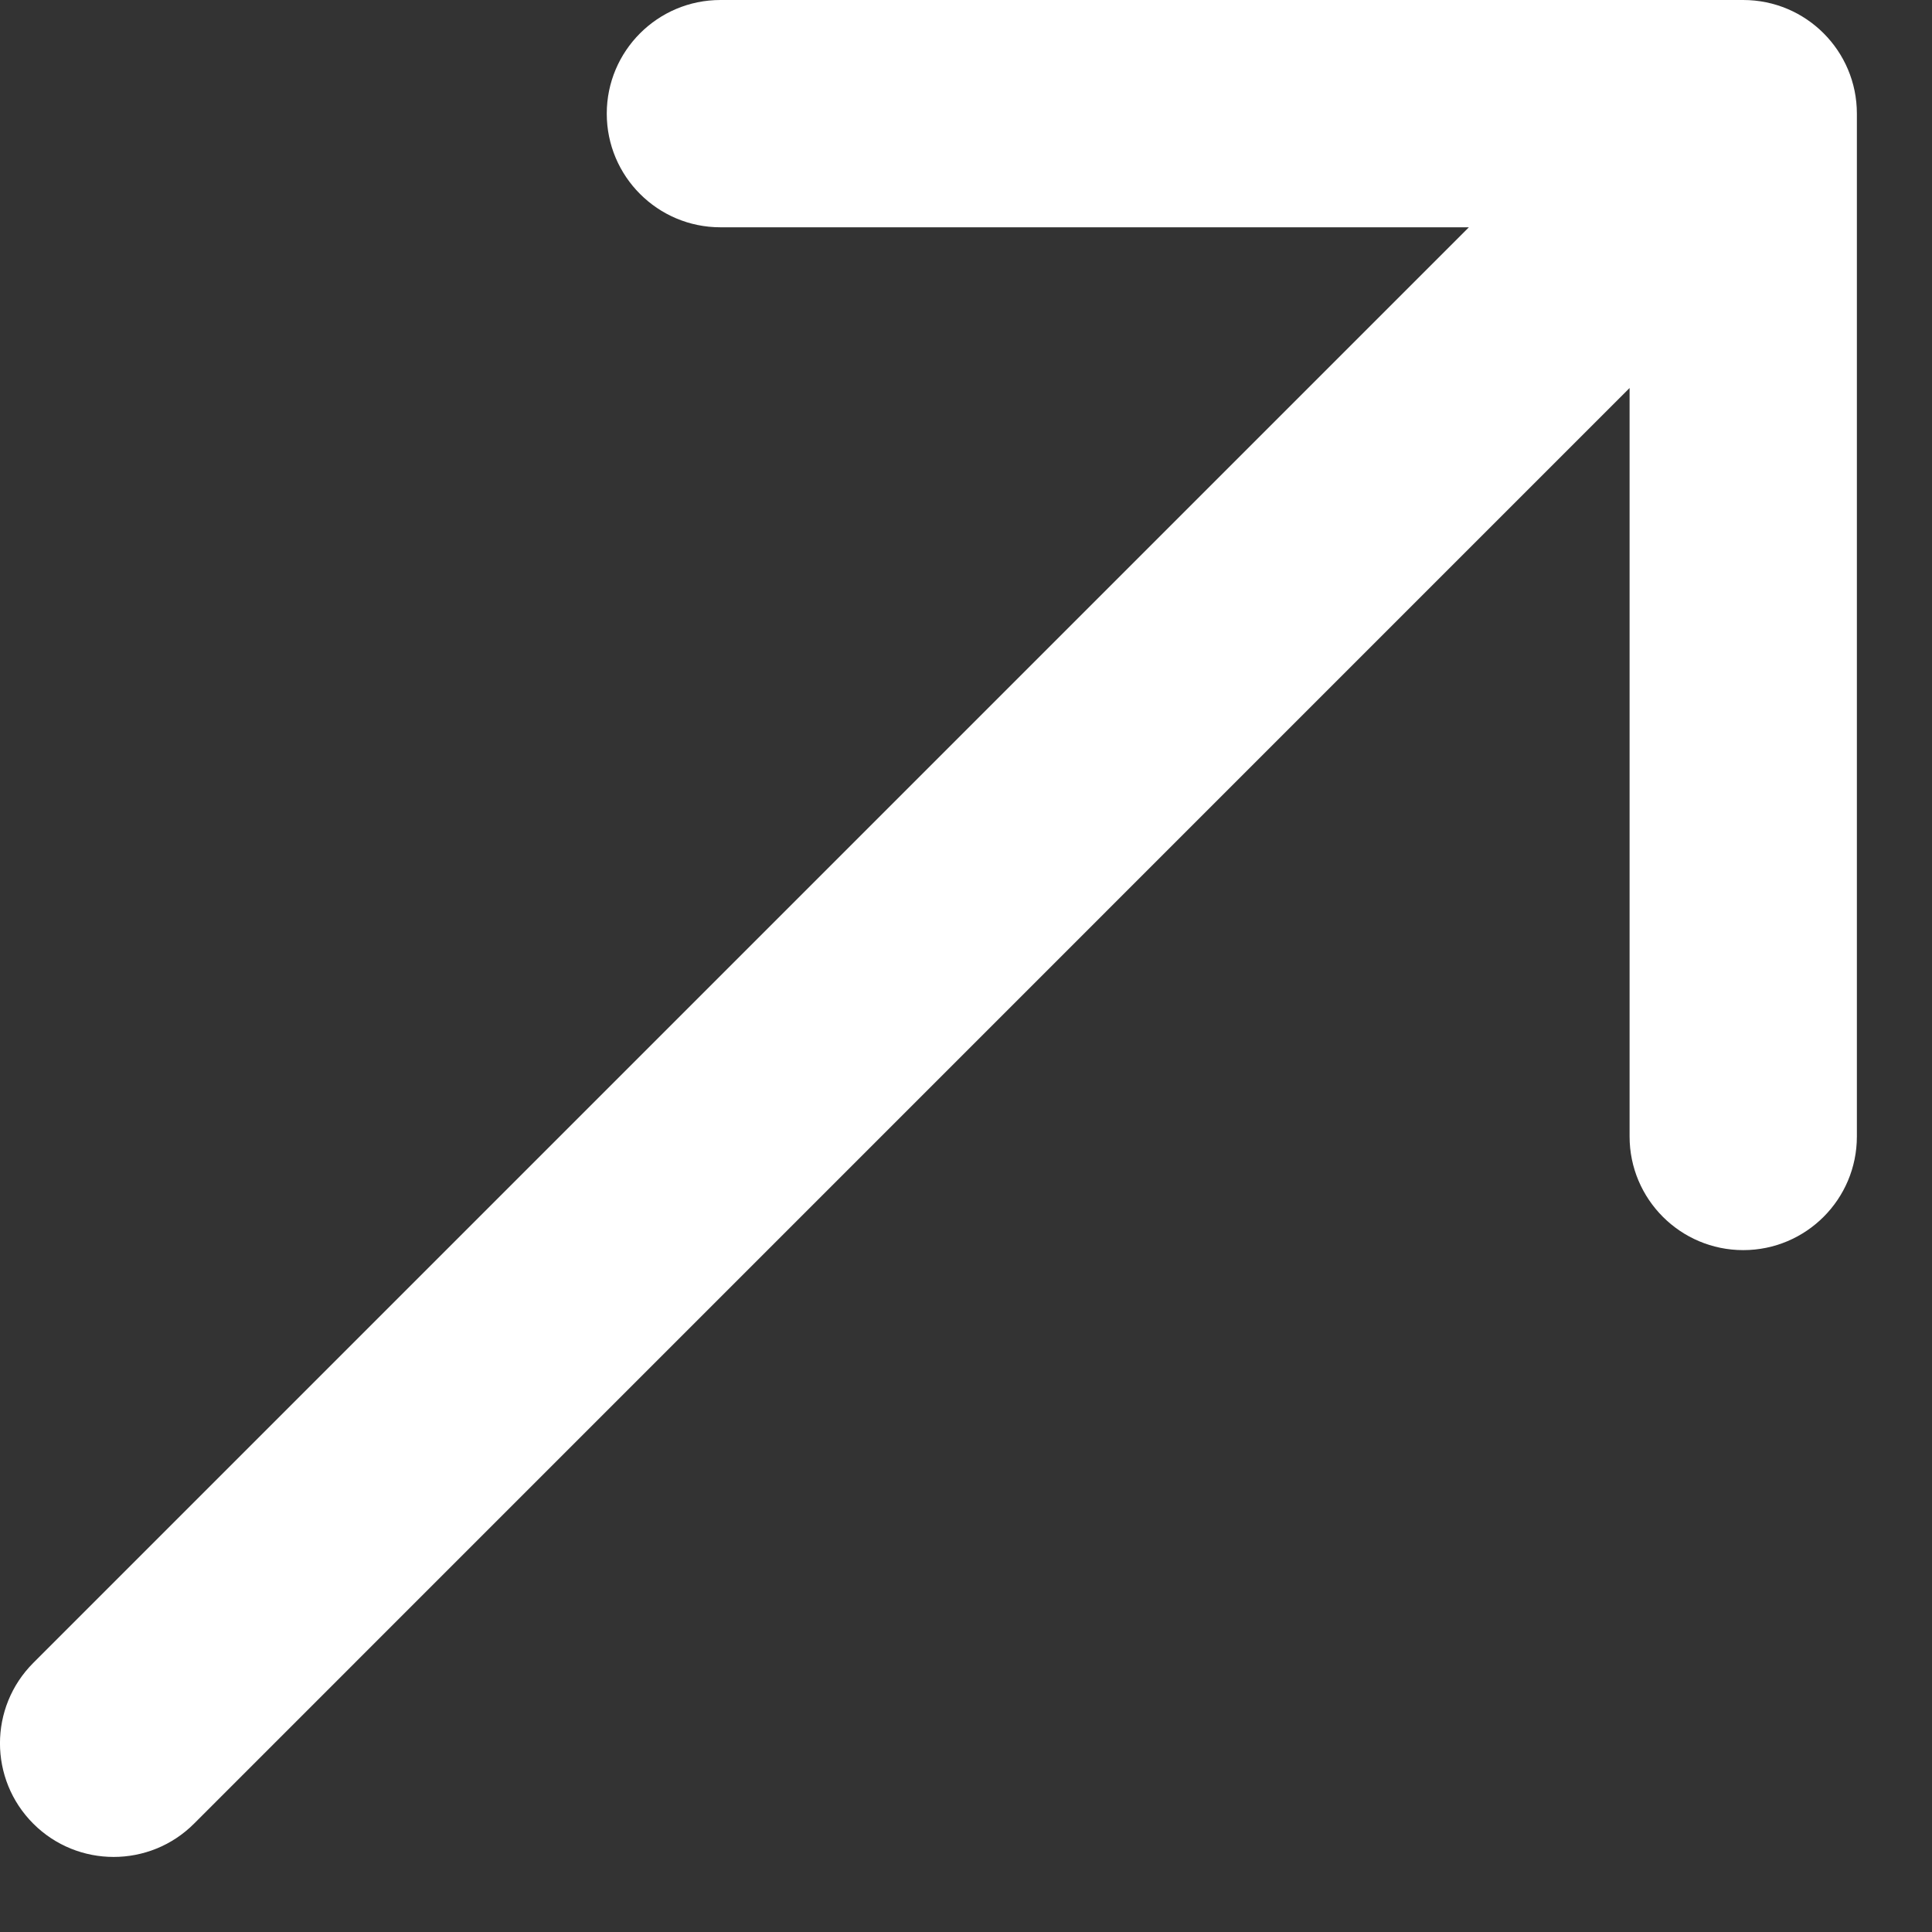
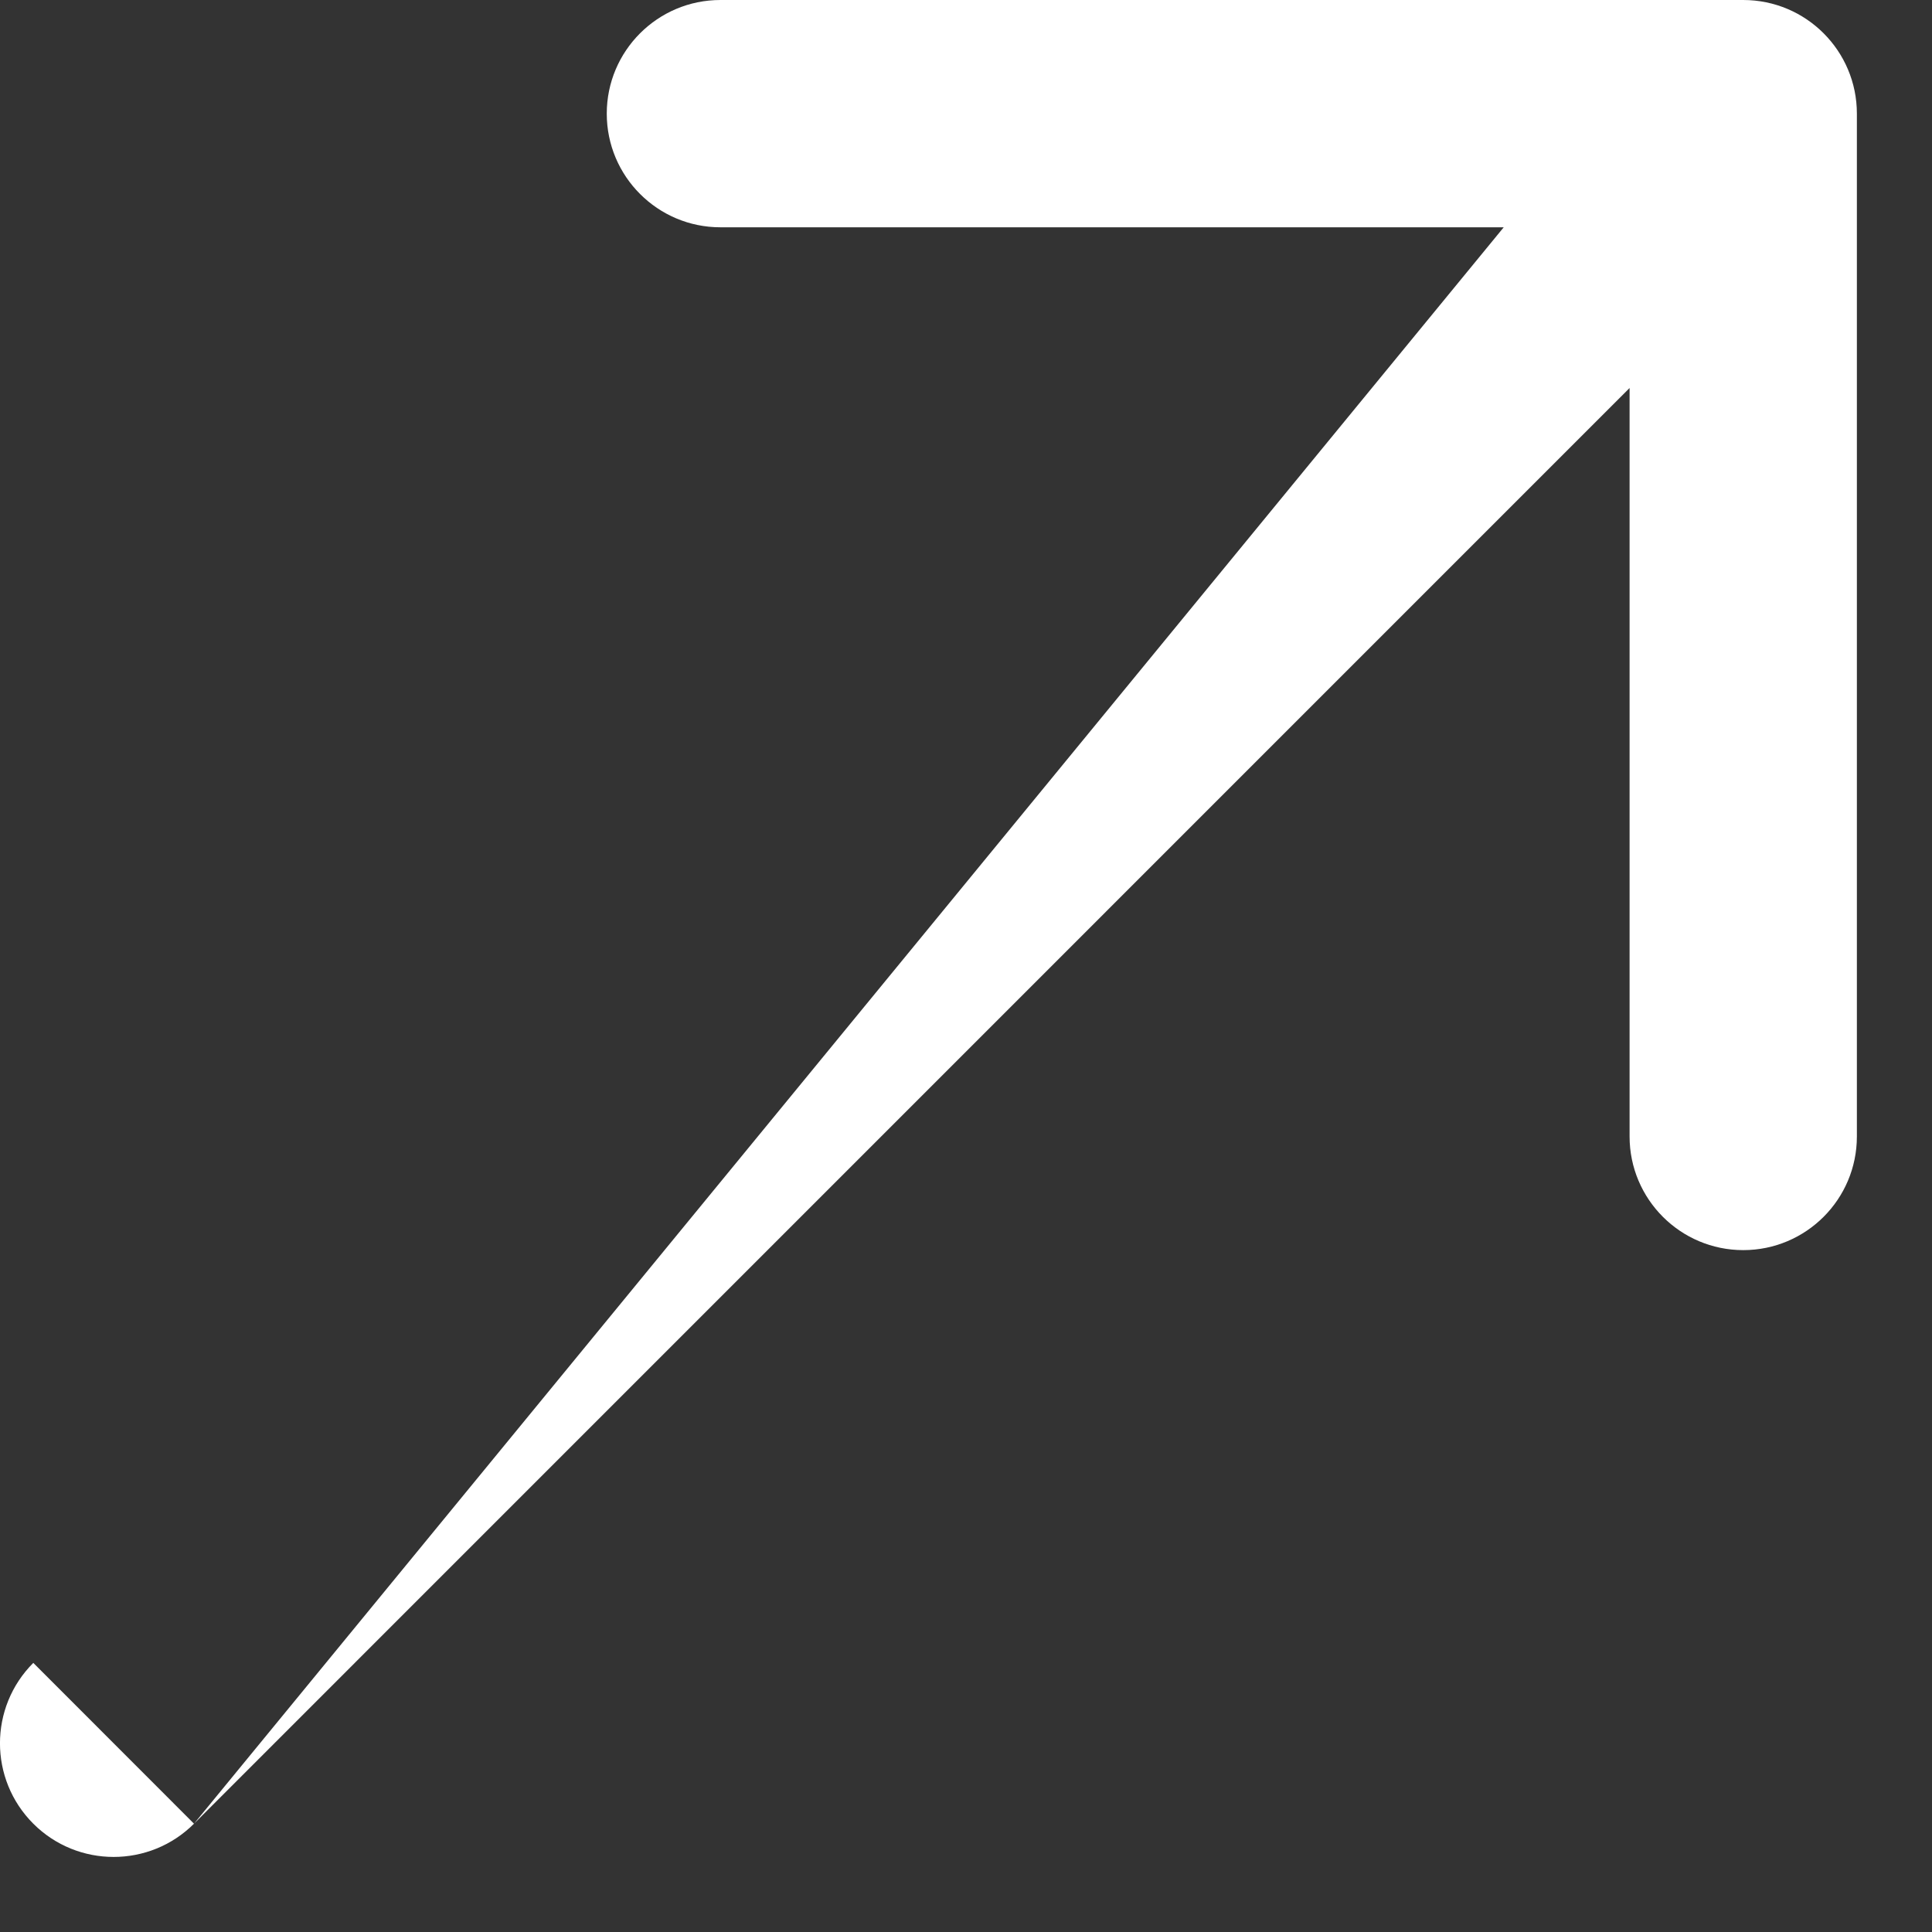
<svg xmlns="http://www.w3.org/2000/svg" width="17" height="17" viewBox="0 0 17 17" fill="none">
  <rect x="0" y="0" width="17" height="17" fill="#333333" stroke="none" />
-   <path d="M0.293 14.632C-0.098 15.023 -0.098 15.656 0.293 16.047C0.683 16.437 1.317 16.437 1.707 16.047L0.293 14.632ZM16.339 1C16.339 0.448 15.892 1.71414e-05 15.339 1.68885e-05L6.339 1.76893e-05C5.787 1.73521e-05 5.339 0.448 5.339 1C5.339 1.552 5.787 2 6.339 2L14.339 2L14.339 10C14.339 10.552 14.787 11 15.339 11C15.892 11 16.339 10.552 16.339 10L16.339 1ZM1.707 16.047L16.046 1.707L14.632 0.293L0.293 14.632L1.707 16.047Z" fill="white" />
+   <path d="M0.293 14.632C-0.098 15.023 -0.098 15.656 0.293 16.047C0.683 16.437 1.317 16.437 1.707 16.047L0.293 14.632ZM16.339 1C16.339 0.448 15.892 1.71414e-05 15.339 1.68885e-05L6.339 1.76893e-05C5.787 1.73521e-05 5.339 0.448 5.339 1C5.339 1.552 5.787 2 6.339 2L14.339 2L14.339 10C14.339 10.552 14.787 11 15.339 11C15.892 11 16.339 10.552 16.339 10L16.339 1ZM1.707 16.047L16.046 1.707L14.632 0.293L1.707 16.047Z" fill="white" />
</svg>